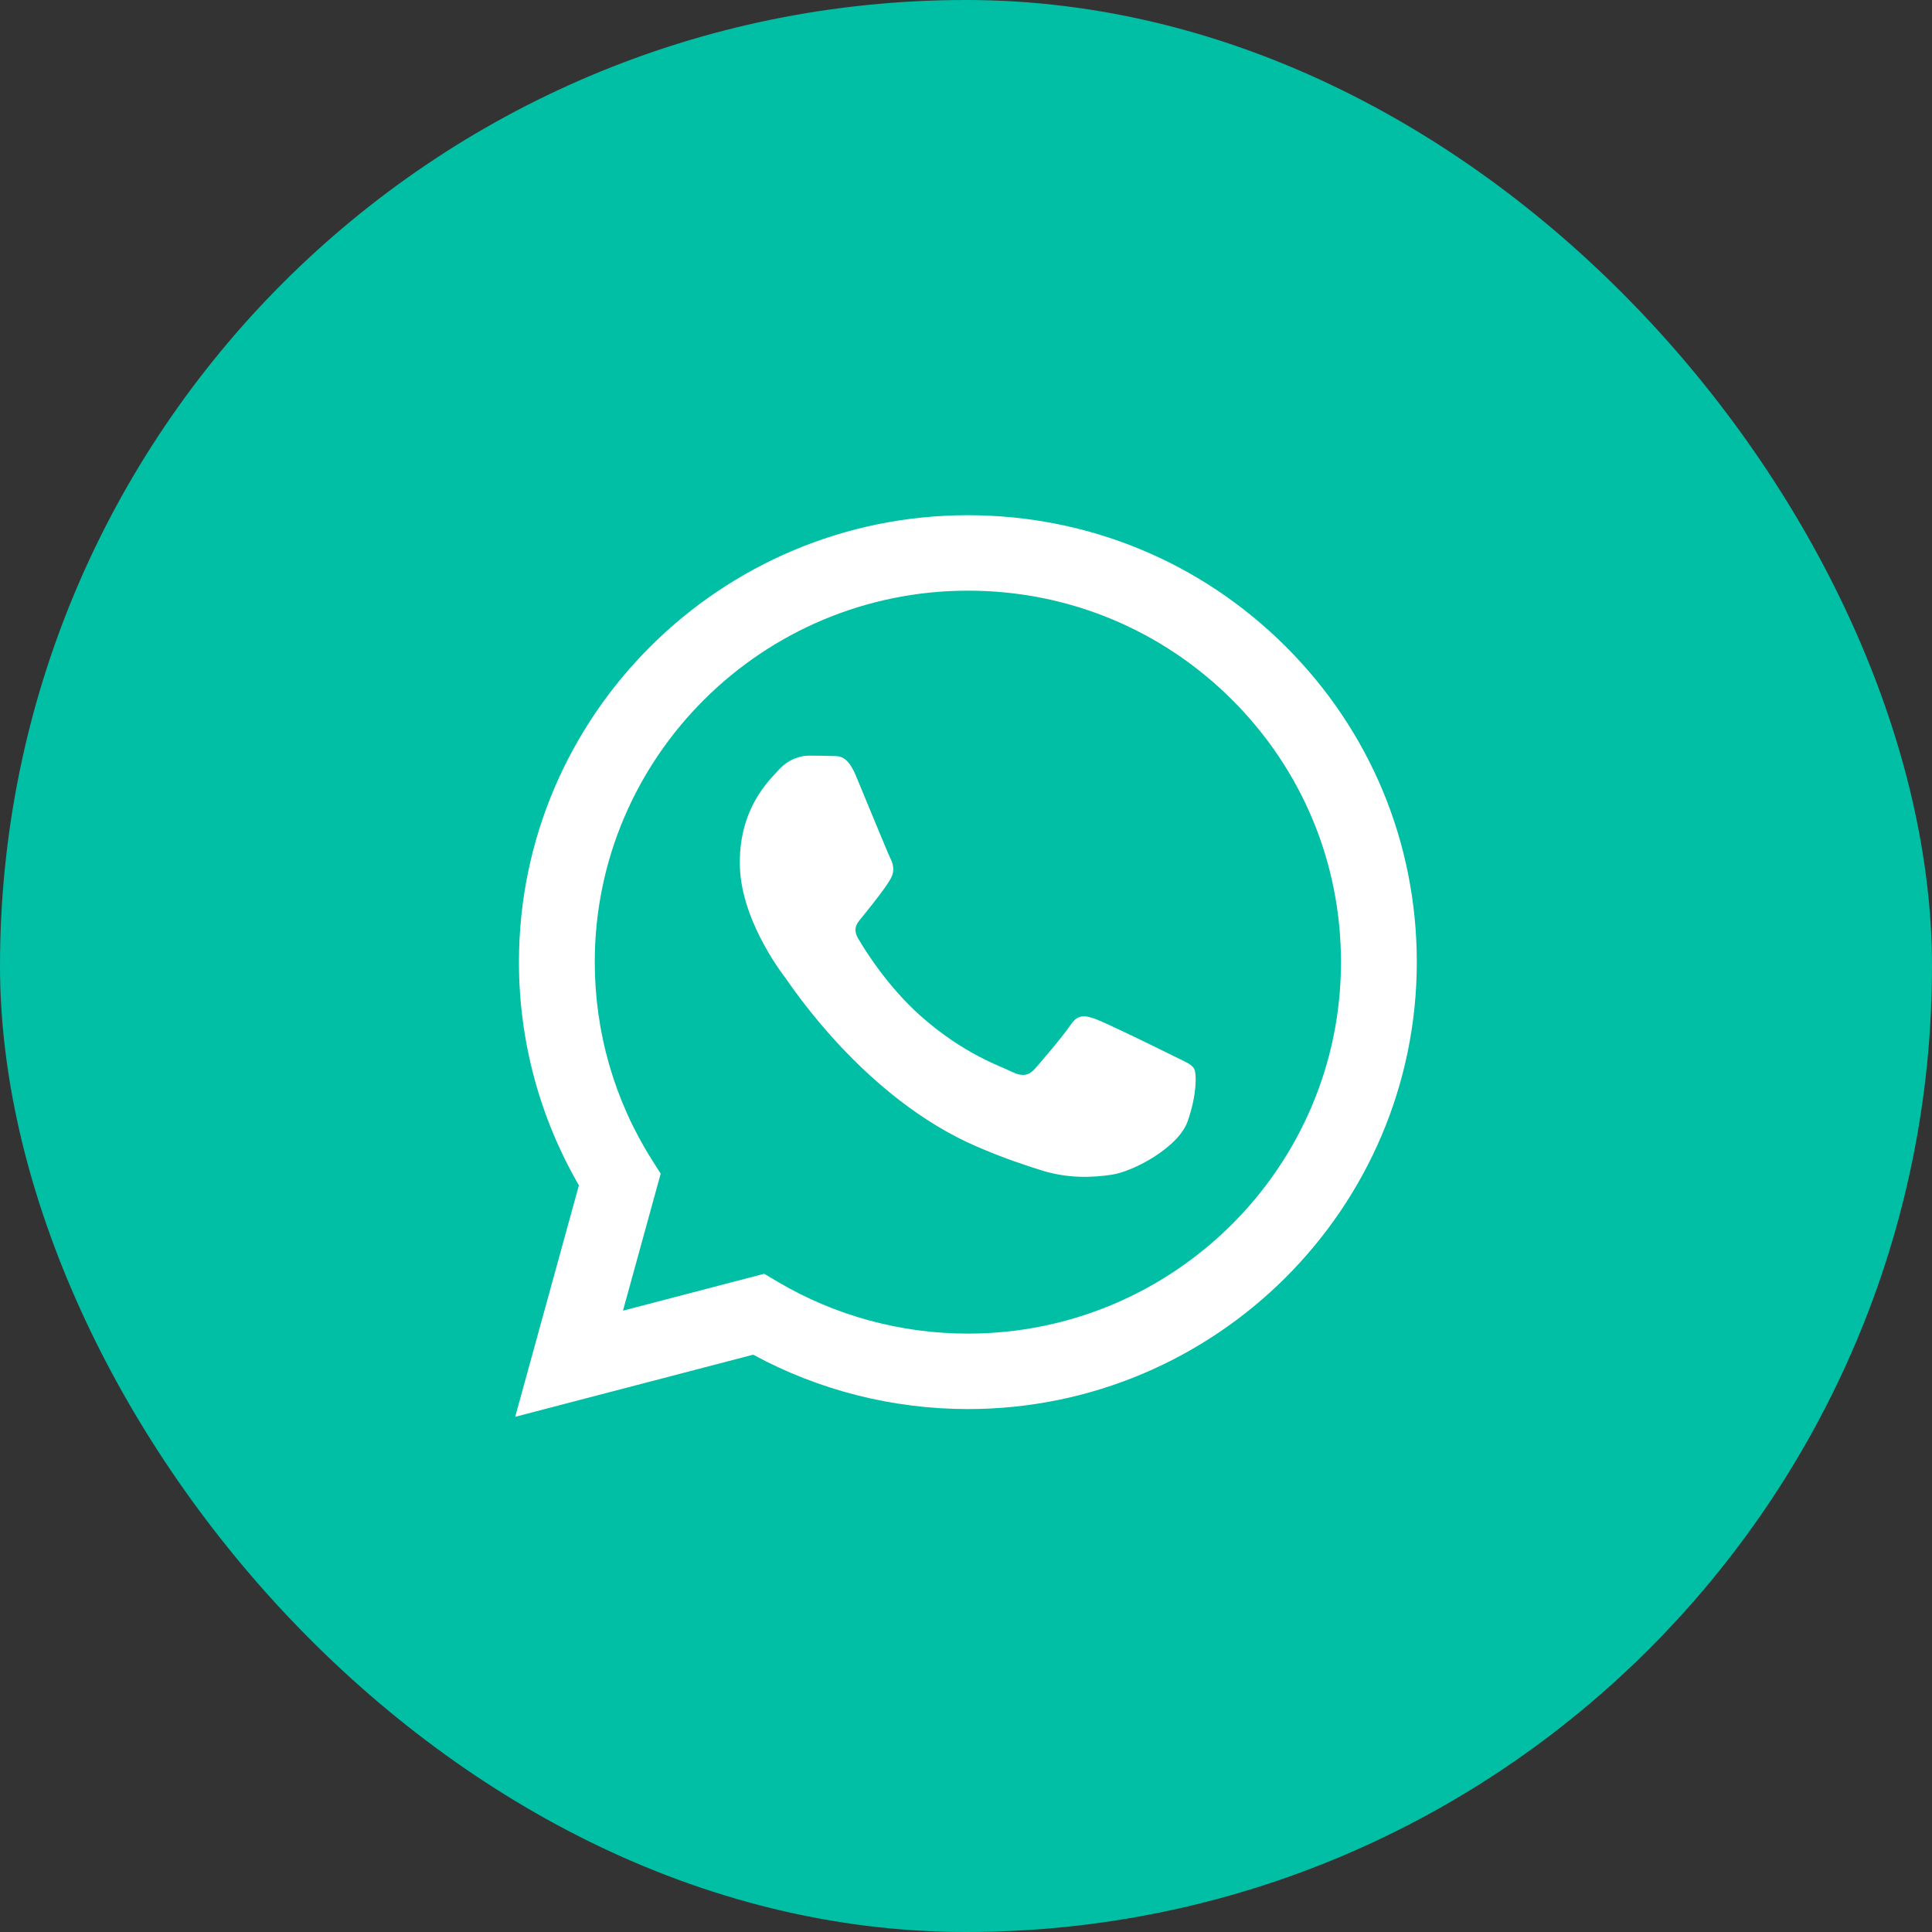
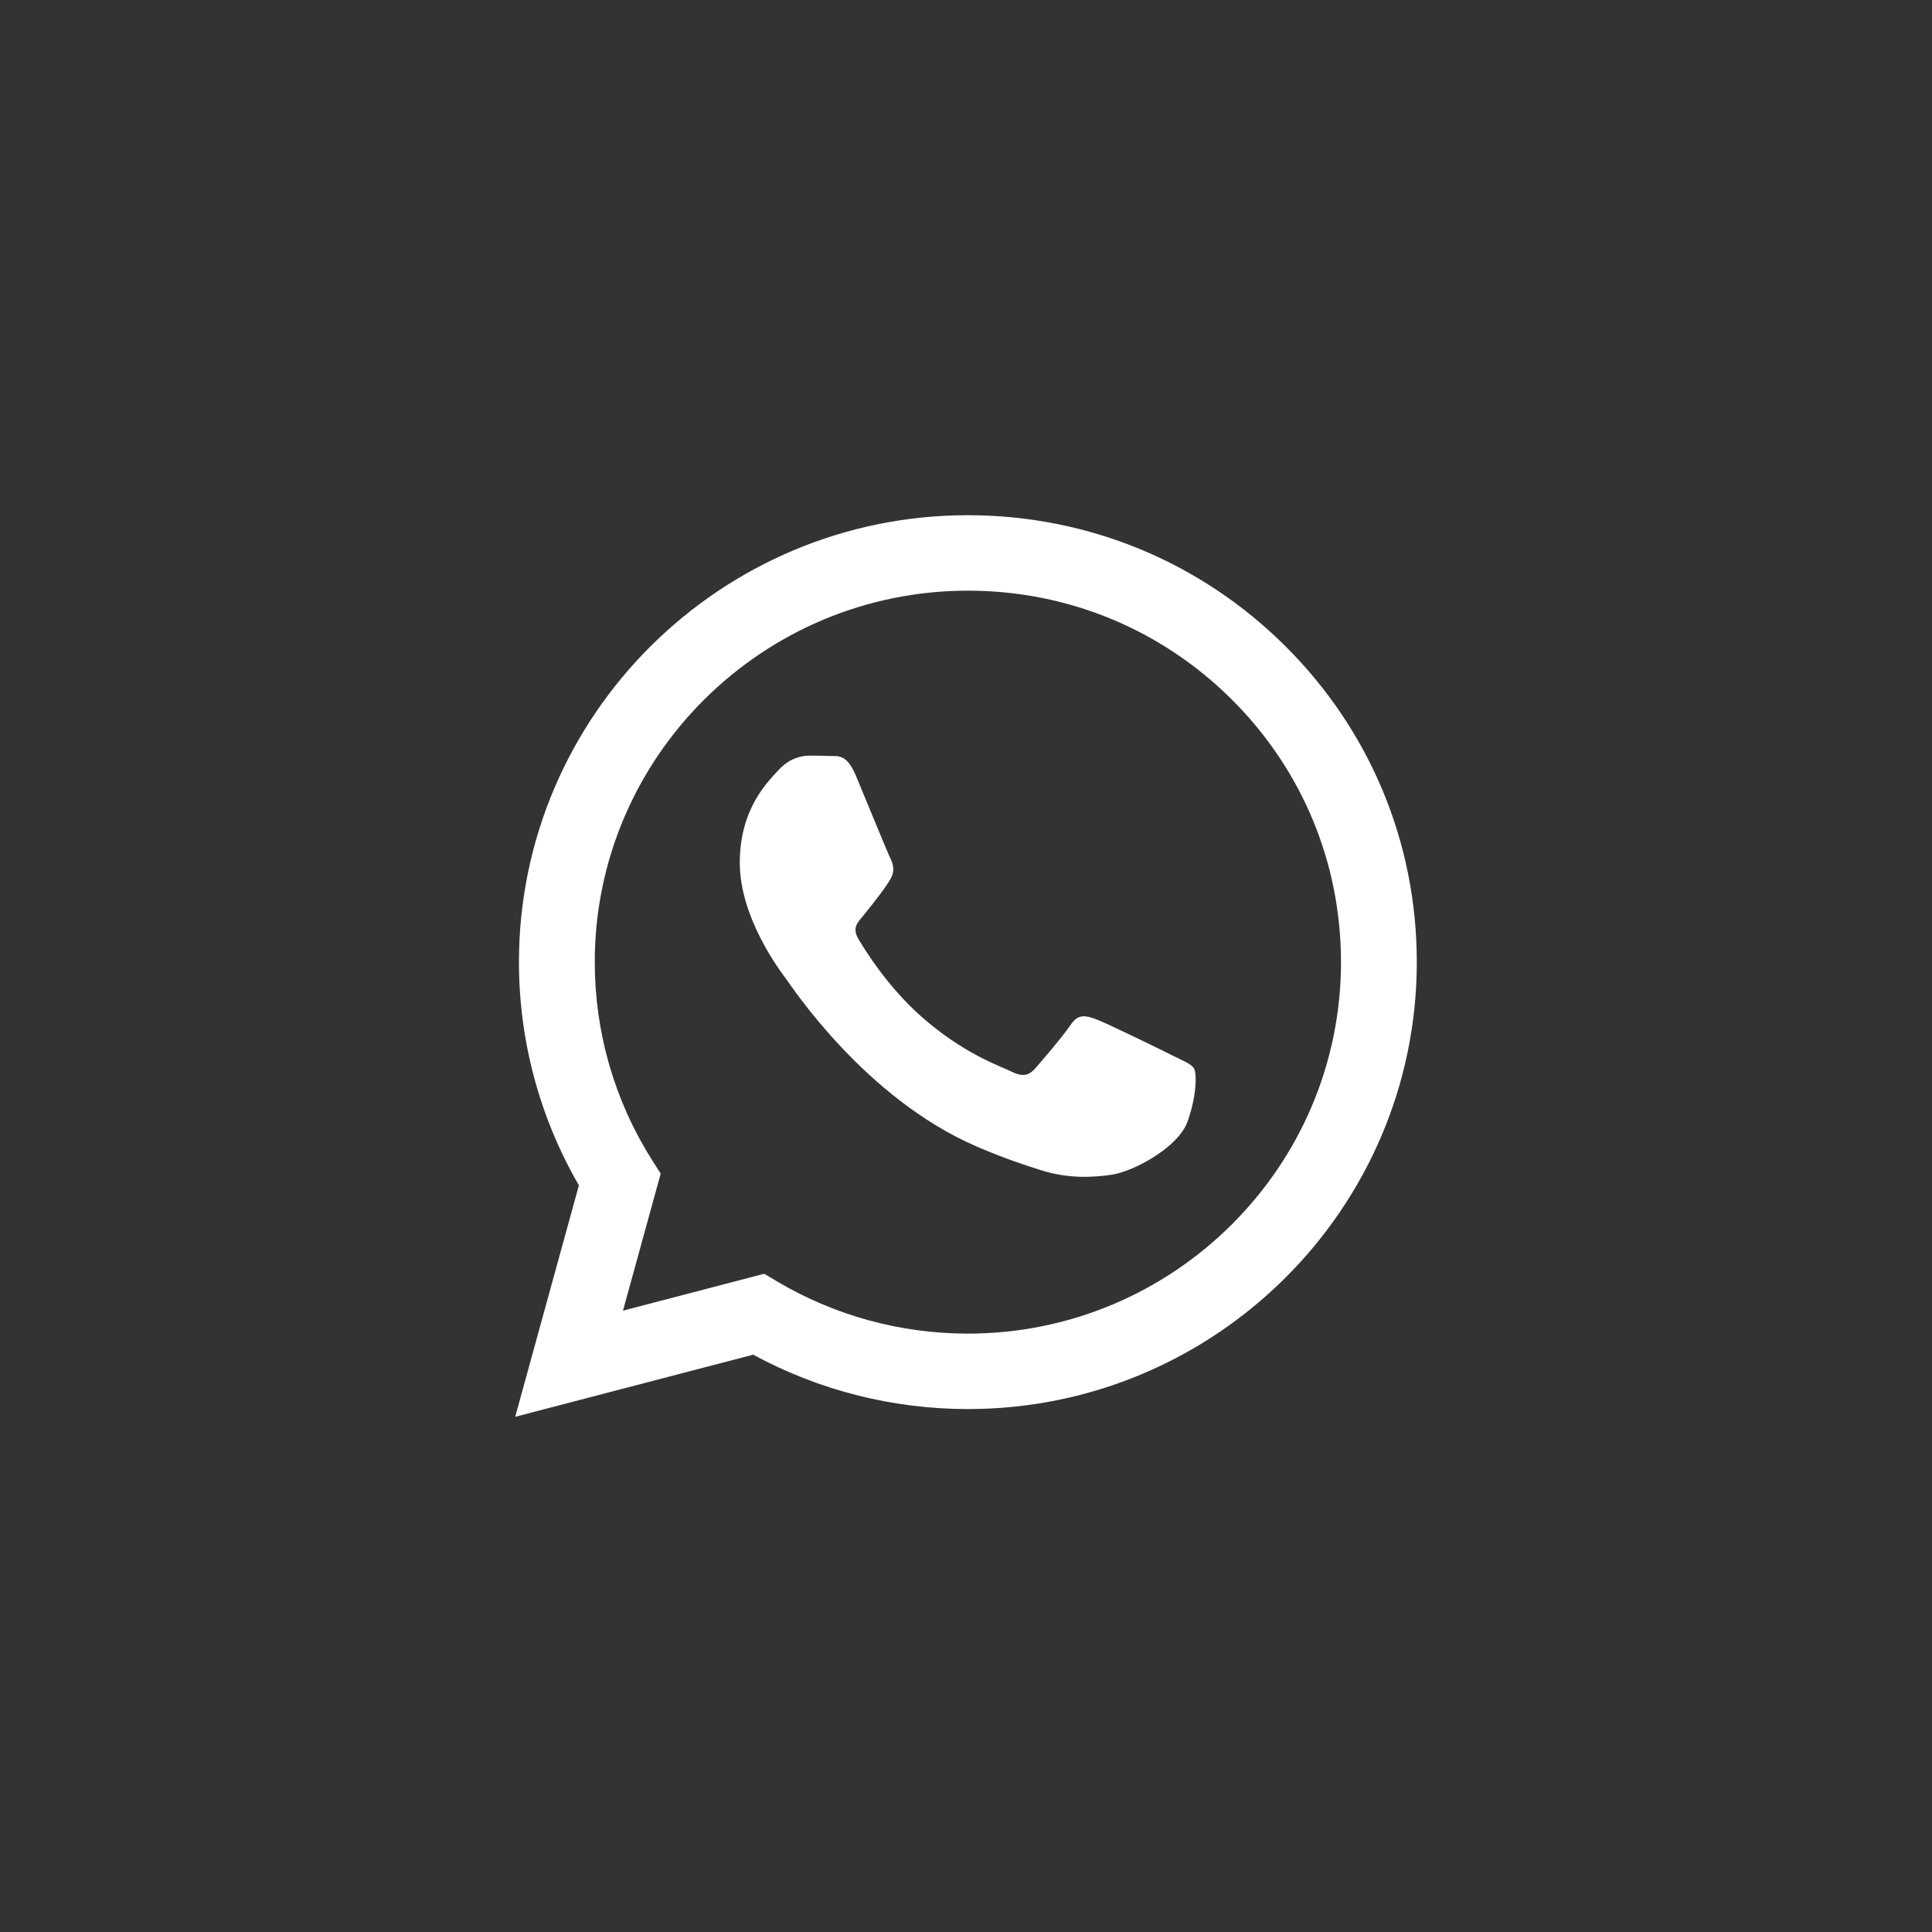
<svg xmlns="http://www.w3.org/2000/svg" width="33" height="33" viewBox="0 0 33 33" fill="none">
  <rect x="0" y="0" width="33" height="33" fill="#333333" stroke="none" />
-   <rect width="33" height="33" rx="16.5" fill="#00BFA5" />
  <path fill-rule="evenodd" clip-rule="evenodd" d="M21.956 11.038C20.509 9.596 18.583 8.801 16.532 8.8C12.306 8.8 8.866 12.223 8.864 16.431C8.864 17.776 9.217 19.088 9.888 20.246L8.8 24.2L12.865 23.139C13.985 23.747 15.246 24.067 16.529 24.068H16.532C20.758 24.068 24.198 20.644 24.2 16.437C24.201 14.398 23.404 12.48 21.956 11.038ZM16.532 22.779H16.53C15.386 22.779 14.264 22.473 13.286 21.895L13.053 21.757L10.641 22.387L11.285 20.047L11.133 19.807C10.495 18.797 10.159 17.63 10.159 16.431C10.16 12.934 13.019 10.089 16.535 10.089C18.237 10.089 19.837 10.75 21.041 11.949C22.244 13.148 22.906 14.741 22.905 16.436C22.904 19.934 20.045 22.779 16.532 22.779V22.779ZM20.028 18.029C19.837 17.933 18.895 17.472 18.719 17.408C18.543 17.345 18.416 17.313 18.288 17.504C18.16 17.695 17.793 18.124 17.681 18.251C17.569 18.378 17.458 18.395 17.266 18.299C17.075 18.204 16.457 18.002 15.725 17.353C15.156 16.847 14.771 16.223 14.659 16.032C14.548 15.841 14.659 15.748 14.743 15.643C14.951 15.386 15.159 15.118 15.223 14.99C15.286 14.863 15.254 14.752 15.206 14.656C15.159 14.561 14.775 13.622 14.616 13.241C14.46 12.869 14.302 12.919 14.185 12.913C14.073 12.908 13.945 12.907 13.818 12.907C13.69 12.907 13.482 12.954 13.306 13.145C13.131 13.336 12.636 13.797 12.636 14.736C12.636 15.674 13.323 16.581 13.418 16.708C13.514 16.836 14.769 18.762 16.691 19.587C17.148 19.784 17.505 19.901 17.784 19.989C18.243 20.134 18.66 20.114 18.99 20.065C19.358 20.01 20.124 19.603 20.284 19.158C20.443 18.713 20.443 18.331 20.395 18.251C20.347 18.172 20.22 18.124 20.028 18.029V18.029Z" fill="white" />
</svg>